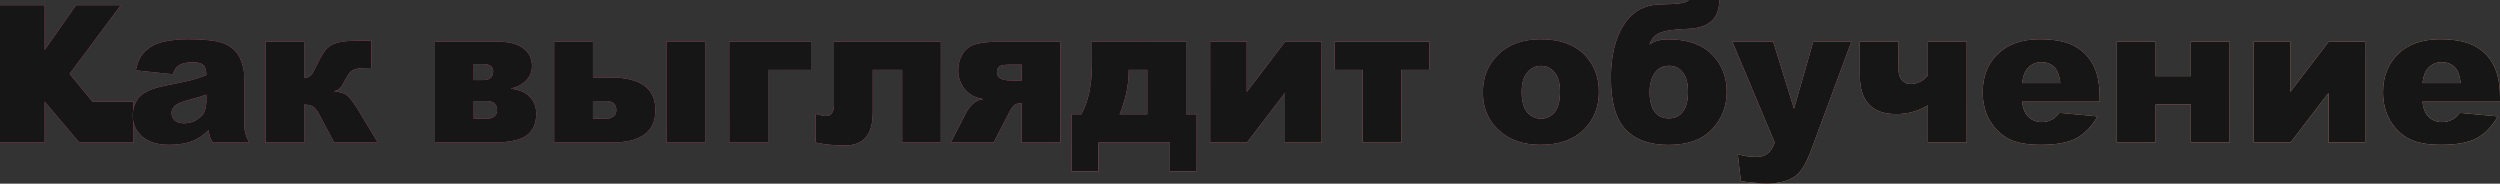
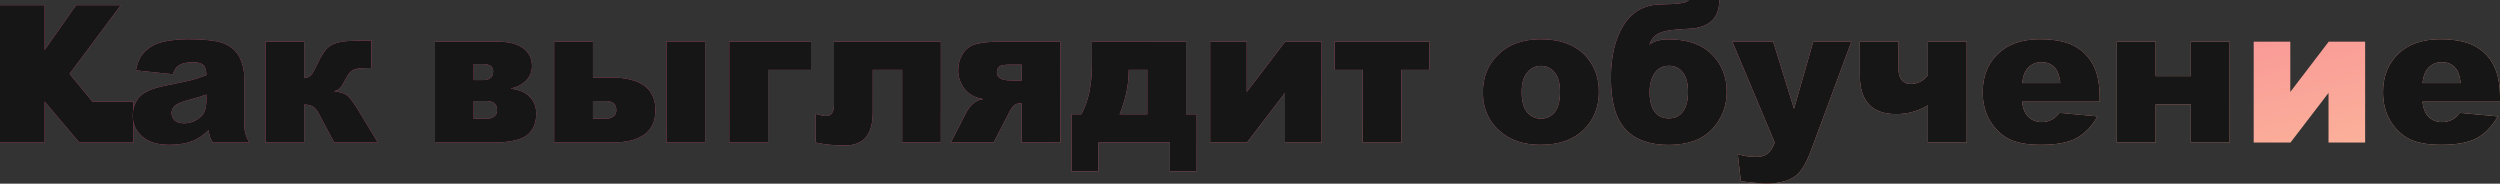
<svg xmlns="http://www.w3.org/2000/svg" width="3185" height="234" viewBox="0 0 3185 234" fill="none">
  <rect x="0" y="0" width="3185" height="234" fill="#333333" stroke="none" />
  <path d="M56.93 6.662V63.592L96.903 6.662H153.833L88.666 94.117L117.737 129.486H170.064V181.572H101.021L56.93 129.486V181.572H0V6.662H56.93Z" fill="url(#paint0_linear_307_145)" />
  <path d="M56.93 6.662V63.592L96.903 6.662H153.833L88.666 94.117L117.737 129.486H170.064V181.572H101.021L56.93 129.486V181.572H0V6.662H56.93Z" fill="#161616" />
  <path d="M220.153 94.601L173.034 89.635C174.811 81.398 177.355 74.938 180.666 70.254C184.057 65.49 188.902 61.372 195.201 57.899C199.723 55.396 205.941 53.458 213.855 52.085C221.768 50.712 230.328 50.026 239.534 50.026C254.312 50.026 266.182 50.874 275.146 52.57C284.109 54.185 291.579 57.617 297.554 62.866C301.754 66.499 305.064 71.668 307.487 78.37C309.91 84.992 311.121 91.331 311.121 97.387V154.197C311.121 160.253 311.484 165.017 312.211 168.49C313.019 171.881 314.714 176.242 317.298 181.572H271.027C269.17 178.261 267.959 175.757 267.394 174.062C266.828 172.285 266.263 169.539 265.698 165.825C259.238 172.043 252.818 176.484 246.438 179.149C237.717 182.702 227.583 184.479 216.035 184.479C200.692 184.479 189.023 180.926 181.029 173.819C173.115 166.713 169.158 157.952 169.158 147.534C169.158 137.763 172.025 129.729 177.758 123.43C183.492 117.131 194.07 112.448 209.494 109.379C227.986 105.664 239.978 103.08 245.469 101.627C250.96 100.092 256.775 98.114 262.912 95.692C262.912 89.635 261.66 85.396 259.157 82.973C256.653 80.55 252.252 79.339 245.954 79.339C237.879 79.339 231.822 80.631 227.784 83.215C224.635 85.234 222.091 89.029 220.153 94.601ZM262.912 120.523C256.129 122.945 249.063 125.085 241.714 126.943C231.701 129.607 225.362 132.232 222.697 134.816C219.952 137.481 218.579 140.509 218.579 143.901C218.579 147.777 219.911 150.966 222.576 153.47C225.322 155.892 229.319 157.104 234.568 157.104C240.059 157.104 245.146 155.771 249.83 153.106C254.594 150.442 257.945 147.211 259.884 143.416C261.902 139.54 262.912 134.533 262.912 128.396V120.523Z" fill="url(#paint1_linear_307_145)" />
  <path d="M220.153 94.601L173.034 89.635C174.811 81.398 177.355 74.938 180.666 70.254C184.057 65.49 188.902 61.372 195.201 57.899C199.723 55.396 205.941 53.458 213.855 52.085C221.768 50.712 230.328 50.026 239.534 50.026C254.312 50.026 266.182 50.874 275.146 52.57C284.109 54.185 291.579 57.617 297.554 62.866C301.754 66.499 305.064 71.668 307.487 78.37C309.91 84.992 311.121 91.331 311.121 97.387V154.197C311.121 160.253 311.484 165.017 312.211 168.49C313.019 171.881 314.714 176.242 317.298 181.572H271.027C269.17 178.261 267.959 175.757 267.394 174.062C266.828 172.285 266.263 169.539 265.698 165.825C259.238 172.043 252.818 176.484 246.438 179.149C237.717 182.702 227.583 184.479 216.035 184.479C200.692 184.479 189.023 180.926 181.029 173.819C173.115 166.713 169.158 157.952 169.158 147.534C169.158 137.763 172.025 129.729 177.758 123.43C183.492 117.131 194.07 112.448 209.494 109.379C227.986 105.664 239.978 103.08 245.469 101.627C250.96 100.092 256.775 98.114 262.912 95.692C262.912 89.635 261.66 85.396 259.157 82.973C256.653 80.55 252.252 79.339 245.954 79.339C237.879 79.339 231.822 80.631 227.784 83.215C224.635 85.234 222.091 89.029 220.153 94.601ZM262.912 120.523C256.129 122.945 249.063 125.085 241.714 126.943C231.701 129.607 225.362 132.232 222.697 134.816C219.952 137.481 218.579 140.509 218.579 143.901C218.579 147.777 219.911 150.966 222.576 153.47C225.322 155.892 229.319 157.104 234.568 157.104C240.059 157.104 245.146 155.771 249.83 153.106C254.594 150.442 257.945 147.211 259.884 143.416C261.902 139.54 262.912 134.533 262.912 128.396V120.523Z" fill="#161616" />
  <path d="M481.369 181.572H425.771L406.875 146.081C403.888 140.428 400.94 136.875 398.033 135.422C395.207 133.968 391.694 133.241 387.495 133.241V181.572H338.196V53.054H387.495V99.447C391.532 99.043 394.52 97.71 396.458 95.449C398.396 93.188 401.182 88.222 404.816 80.55C408.531 72.879 411.842 67.267 414.749 63.714C417.656 60.16 421.37 57.496 425.893 55.719C430.415 53.943 436.067 52.812 442.85 52.328C449.634 51.843 459.728 51.601 473.133 51.601V86.607H470.952C464.331 86.607 459.284 86.889 455.811 87.455C452.339 87.939 449.553 89.029 447.453 90.725C445.354 92.421 442.931 95.893 440.186 101.142C437.44 106.391 435.139 110.065 433.281 112.165C431.505 114.184 428.84 115.557 425.287 116.283C432.151 116.929 437.44 118.423 441.155 120.765C444.869 123.026 450.482 130.415 457.992 142.932L481.369 181.572Z" fill="url(#paint2_linear_307_145)" />
  <path d="M481.369 181.572H425.771L406.875 146.081C403.888 140.428 400.94 136.875 398.033 135.422C395.207 133.968 391.694 133.241 387.495 133.241V181.572H338.196V53.054H387.495V99.447C391.532 99.043 394.52 97.71 396.458 95.449C398.396 93.188 401.182 88.222 404.816 80.55C408.531 72.879 411.842 67.267 414.749 63.714C417.656 60.16 421.37 57.496 425.893 55.719C430.415 53.943 436.067 52.812 442.85 52.328C449.634 51.843 459.728 51.601 473.133 51.601V86.607H470.952C464.331 86.607 459.284 86.889 455.811 87.455C452.339 87.939 449.553 89.029 447.453 90.725C445.354 92.421 442.931 95.893 440.186 101.142C437.44 106.391 435.139 110.065 433.281 112.165C431.505 114.184 428.84 115.557 425.287 116.283C432.151 116.929 437.44 118.423 441.155 120.765C444.869 123.026 450.482 130.415 457.992 142.932L481.369 181.572Z" fill="#161616" />
  <path d="M651.196 113.134C660.967 114.103 668.72 117.333 674.453 122.824C680.267 128.315 683.174 135.664 683.174 144.87C683.174 157.144 679.137 166.35 671.061 172.487C662.986 178.543 648.491 181.572 627.576 181.572H554.172V53.054H633.512C647.885 53.054 658.827 55.8 666.337 61.291C673.928 66.782 677.723 74.454 677.723 84.305C677.723 91.25 675.26 97.306 670.335 102.475C665.409 107.562 659.029 110.954 651.196 112.649V113.134ZM603.472 101.99H615.948C624.185 101.99 628.303 98.235 628.303 90.725C628.303 84.669 623.942 81.641 615.221 81.641H603.472V101.99ZM603.472 151.289H619.703C623.74 151.289 627.011 150.361 629.514 148.503C632.018 146.646 633.269 143.941 633.269 140.388C633.269 132.636 628.747 128.76 619.703 128.76H603.472V151.289Z" fill="url(#paint3_linear_307_145)" />
  <path d="M651.196 113.134C660.967 114.103 668.72 117.333 674.453 122.824C680.267 128.315 683.174 135.664 683.174 144.87C683.174 157.144 679.137 166.35 671.061 172.487C662.986 178.543 648.491 181.572 627.576 181.572H554.172V53.054H633.512C647.885 53.054 658.827 55.8 666.337 61.291C673.928 66.782 677.723 74.454 677.723 84.305C677.723 91.25 675.26 97.306 670.335 102.475C665.409 107.562 659.029 110.954 651.196 112.649V113.134ZM603.472 101.99H615.948C624.185 101.99 628.303 98.235 628.303 90.725C628.303 84.669 623.942 81.641 615.221 81.641H603.472V101.99ZM603.472 151.289H619.703C623.74 151.289 627.011 150.361 629.514 148.503C632.018 146.646 633.269 143.941 633.269 140.388C633.269 132.636 628.747 128.76 619.703 128.76H603.472V151.289Z" fill="#161616" />
  <path d="M755.43 98.72H777.96C815.994 98.72 835.011 112.609 835.011 140.388C835.011 167.844 816.478 181.572 779.413 181.572H706.009V53.054H755.43V98.72ZM755.43 151.289H771.54C775.577 151.289 778.848 150.361 781.351 148.503C783.935 146.646 785.227 143.941 785.227 140.388C785.227 132.636 780.665 128.76 771.54 128.76H755.43V151.289ZM849.062 52.933H898.361V181.572H849.062V52.933Z" fill="url(#paint4_linear_307_145)" />
  <path d="M755.43 98.72H777.96C815.994 98.72 835.011 112.609 835.011 140.388C835.011 167.844 816.478 181.572 779.413 181.572H706.009V53.054H755.43V98.72ZM755.43 151.289H771.54C775.577 151.289 778.848 150.361 781.351 148.503C783.935 146.646 785.227 143.941 785.227 140.388C785.227 132.636 780.665 128.76 771.54 128.76H755.43V151.289ZM849.062 52.933H898.361V181.572H849.062V52.933Z" fill="#161616" />
  <path d="M1033.24 89.029H978.49V181.572H929.07V53.054H1033.24V89.029Z" fill="url(#paint5_linear_307_145)" />
  <path d="M1033.24 89.029H978.49V181.572H929.07V53.054H1033.24V89.029Z" fill="#161616" />
  <path d="M1198.64 181.572H1149.34V89.029H1111.92V142.932C1111.92 157.305 1108.97 167.965 1103.07 174.909C1097.26 181.854 1088.3 185.327 1076.18 185.327C1062.45 185.327 1050.14 184.075 1039.24 181.572V145.112C1045.05 146.888 1049.49 147.777 1052.56 147.777C1059.18 147.777 1062.5 142.851 1062.5 132.999V53.054H1198.64V181.572Z" fill="url(#paint6_linear_307_145)" />
  <path d="M1198.64 181.572H1149.34V89.029H1111.92V142.932C1111.92 157.305 1108.97 167.965 1103.07 174.909C1097.26 181.854 1088.3 185.327 1076.18 185.327C1062.45 185.327 1050.14 184.075 1039.24 181.572V145.112C1045.05 146.888 1049.49 147.777 1052.56 147.777C1059.18 147.777 1062.5 142.851 1062.5 132.999V53.054H1198.64V181.572Z" fill="#161616" />
  <path d="M1350.97 181.572H1301.67V131.667H1299.85C1296.38 131.667 1293.63 132.636 1291.61 134.574C1289.67 136.431 1287.7 139.298 1285.68 143.174L1265.93 181.572H1211.3L1230.44 144.385C1236.09 133.322 1243.52 127.266 1252.73 126.216C1242.31 124.601 1234.36 120.281 1228.87 113.255C1223.46 106.149 1220.75 98.397 1220.75 89.998C1220.75 81.681 1222.81 74.332 1226.93 67.953C1231.13 61.493 1237.19 57.415 1245.1 55.719C1253.09 53.943 1263.15 53.054 1275.26 53.054H1350.97V181.572ZM1301.67 102.475V82.367H1286.28C1279.01 82.367 1274.49 83.256 1272.72 85.032C1270.94 86.728 1270.05 89.15 1270.05 92.3C1270.05 99.083 1276.03 102.475 1287.98 102.475H1301.67Z" fill="url(#paint7_linear_307_145)" />
  <path d="M1350.97 181.572H1301.67V131.667H1299.85C1296.38 131.667 1293.63 132.636 1291.61 134.574C1289.67 136.431 1287.7 139.298 1285.68 143.174L1265.93 181.572H1211.3L1230.44 144.385C1236.09 133.322 1243.52 127.266 1252.73 126.216C1242.31 124.601 1234.36 120.281 1228.87 113.255C1223.46 106.149 1220.75 98.397 1220.75 89.998C1220.75 81.681 1222.81 74.332 1226.93 67.953C1231.13 61.493 1237.19 57.415 1245.1 55.719C1253.09 53.943 1263.15 53.054 1275.26 53.054H1350.97V181.572ZM1301.67 102.475V82.367H1286.28C1279.01 82.367 1274.49 83.256 1272.72 85.032C1270.94 86.728 1270.05 89.15 1270.05 92.3C1270.05 99.083 1276.03 102.475 1287.98 102.475H1301.67Z" fill="#161616" />
  <path d="M1524.61 218.273H1490.45V181.572H1399.36V218.273H1365.08V145.596H1377.56C1386.6 129.446 1391.12 108.289 1391.12 82.125V53.054H1511.04V145.596H1524.61V218.273ZM1461.62 145.596V89.029H1438V90.483C1438 108.329 1434.12 126.7 1426.37 145.596H1461.62Z" fill="url(#paint8_linear_307_145)" />
  <path d="M1524.61 218.273H1490.45V181.572H1399.36V218.273H1365.08V145.596H1377.56C1386.6 129.446 1391.12 108.289 1391.12 82.125V53.054H1511.04V145.596H1524.61V218.273ZM1461.62 145.596V89.029H1438V90.483C1438 108.329 1434.12 126.7 1426.37 145.596H1461.62Z" fill="#161616" />
  <path d="M1683.71 181.572H1637.08V118.343L1588.62 181.572H1541.75V53.054H1588.38V117.131L1637.32 53.054H1683.71V181.572Z" fill="url(#paint9_linear_307_145)" />
  <path d="M1683.71 181.572H1637.08V118.343L1588.62 181.572H1541.75V53.054H1588.38V117.131L1637.32 53.054H1683.71V181.572Z" fill="#161616" />
  <path d="M1821.13 89.029H1785.4V181.572H1735.98V89.029H1700.25V53.054H1821.13V89.029Z" fill="url(#paint10_linear_307_145)" />
  <path d="M1821.13 89.029H1785.4V181.572H1735.98V89.029H1700.25V53.054H1821.13V89.029Z" fill="#161616" />
  <path d="M1889.21 117.616C1889.21 97.993 1895.83 81.843 1909.08 69.164C1922.32 56.406 1940.21 50.026 1962.74 50.026C1988.5 50.026 2007.96 57.496 2021.12 72.435C2031.7 84.467 2036.99 99.285 2036.99 116.889C2036.99 136.673 2030.41 152.904 2017.24 165.583C2004.16 178.18 1986.03 184.479 1962.86 184.479C1942.19 184.479 1925.47 179.23 1912.71 168.732C1897.04 155.731 1889.21 138.692 1889.21 117.616ZM1938.63 117.495C1938.63 128.961 1940.93 137.44 1945.54 142.932C1950.22 148.423 1956.07 151.168 1963.1 151.168C1970.21 151.168 1976.02 148.463 1980.54 143.053C1985.15 137.642 1987.45 128.961 1987.45 117.01C1987.45 105.866 1985.15 97.589 1980.54 92.179C1975.94 86.688 1970.25 83.942 1963.46 83.942C1956.28 83.942 1950.34 86.728 1945.66 92.3C1940.97 97.791 1938.63 106.189 1938.63 117.495Z" fill="url(#paint11_linear_307_145)" />
  <path d="M1889.21 117.616C1889.21 97.993 1895.83 81.843 1909.08 69.164C1922.32 56.406 1940.21 50.026 1962.74 50.026C1988.5 50.026 2007.96 57.496 2021.12 72.435C2031.7 84.467 2036.99 99.285 2036.99 116.889C2036.99 136.673 2030.41 152.904 2017.24 165.583C2004.16 178.18 1986.03 184.479 1962.86 184.479C1942.19 184.479 1925.47 179.23 1912.71 168.732C1897.04 155.731 1889.21 138.692 1889.21 117.616ZM1938.63 117.495C1938.63 128.961 1940.93 137.44 1945.54 142.932C1950.22 148.423 1956.07 151.168 1963.1 151.168C1970.21 151.168 1976.02 148.463 1980.54 143.053C1985.15 137.642 1987.45 128.961 1987.45 117.01C1987.45 105.866 1985.15 97.589 1980.54 92.179C1975.94 86.688 1970.25 83.942 1963.46 83.942C1956.28 83.942 1950.34 86.728 1945.66 92.3C1940.97 97.791 1938.63 106.189 1938.63 117.495Z" fill="#161616" />
  <path d="M2101.37 56.809C2107.27 52.368 2115.38 50.147 2125.72 50.147C2149.86 50.147 2168.23 56.527 2180.83 69.285C2193.51 81.964 2199.85 97.791 2199.85 116.768C2199.85 135.583 2193.55 151.612 2180.95 164.856C2168.44 178.018 2150.02 184.6 2125.72 184.6C2101.49 184.6 2083.2 177.978 2070.85 164.735C2058.49 151.411 2052.31 129.729 2052.31 99.689C2052.31 71.91 2057.64 49.461 2068.3 32.341C2078.96 15.222 2094.3 6.339 2114.33 5.693L2129.23 5.209C2142.55 4.643 2149.9 2.907 2151.28 0H2190.4C2190.4 23.499 2177.2 35.733 2150.79 36.702C2132.94 37.348 2120.83 39.124 2114.45 42.032C2108.07 44.858 2103.71 49.784 2101.37 56.809ZM2125.96 150.805C2133.87 150.805 2139.93 147.898 2144.13 142.084C2148.41 136.27 2150.55 127.952 2150.55 117.131C2150.55 106.391 2148.37 98.154 2144.01 92.421C2139.65 86.688 2133.79 83.821 2126.44 83.821C2118.29 83.821 2112.11 86.97 2107.91 93.269C2103.71 99.487 2101.61 107.602 2101.61 117.616C2101.61 128.033 2103.67 136.189 2107.79 142.084C2111.99 147.898 2118.05 150.805 2125.96 150.805Z" fill="url(#paint12_linear_307_145)" />
  <path d="M2101.37 56.809C2107.27 52.368 2115.38 50.147 2125.72 50.147C2149.86 50.147 2168.23 56.527 2180.83 69.285C2193.51 81.964 2199.85 97.791 2199.85 116.768C2199.85 135.583 2193.55 151.612 2180.95 164.856C2168.44 178.018 2150.02 184.6 2125.72 184.6C2101.49 184.6 2083.2 177.978 2070.85 164.735C2058.49 151.411 2052.31 129.729 2052.31 99.689C2052.31 71.91 2057.64 49.461 2068.3 32.341C2078.96 15.222 2094.3 6.339 2114.33 5.693L2129.23 5.209C2142.55 4.643 2149.9 2.907 2151.28 0H2190.4C2190.4 23.499 2177.2 35.733 2150.79 36.702C2132.94 37.348 2120.83 39.124 2114.45 42.032C2108.07 44.858 2103.71 49.784 2101.37 56.809ZM2125.96 150.805C2133.87 150.805 2139.93 147.898 2144.13 142.084C2148.41 136.27 2150.55 127.952 2150.55 117.131C2150.55 106.391 2148.37 98.154 2144.01 92.421C2139.65 86.688 2133.79 83.821 2126.44 83.821C2118.29 83.821 2112.11 86.97 2107.91 93.269C2103.71 99.487 2101.61 107.602 2101.61 117.616C2101.61 128.033 2103.67 136.189 2107.79 142.084C2111.99 147.898 2118.05 150.805 2125.96 150.805Z" fill="#161616" />
  <path d="M2206.94 52.933H2259.02L2285.55 138.571L2310.14 52.933H2358.71L2307.72 190.414C2301.9 206.08 2295.97 216.658 2289.91 222.15C2281.35 229.902 2268.31 233.778 2250.78 233.778C2243.68 233.778 2232.7 232.809 2217.84 230.871L2213.96 196.47C2221.07 198.731 2228.98 199.862 2237.7 199.862C2243.52 199.862 2248.2 198.53 2251.75 195.865C2255.39 193.2 2258.46 188.436 2260.96 181.572L2206.94 52.933Z" fill="url(#paint13_linear_307_145)" />
  <path d="M2206.94 52.933H2259.02L2285.55 138.571L2310.14 52.933H2358.71L2307.72 190.414C2301.9 206.08 2295.97 216.658 2289.91 222.15C2281.35 229.902 2268.31 233.778 2250.78 233.778C2243.68 233.778 2232.7 232.809 2217.84 230.871L2213.96 196.47C2221.07 198.731 2228.98 199.862 2237.7 199.862C2243.52 199.862 2248.2 198.53 2251.75 195.865C2255.39 193.2 2258.46 188.436 2260.96 181.572L2206.94 52.933Z" fill="#161616" />
  <path d="M2505.58 181.572H2456.16V134.21C2443.72 141.64 2430.28 145.354 2415.82 145.354C2384.9 145.354 2369.43 128.881 2369.43 95.934V53.054H2418.73V88.303C2418.73 94.117 2420.06 98.679 2422.73 101.99C2425.39 105.301 2429.11 106.956 2433.87 106.956C2443.08 106.956 2450.51 103.201 2456.16 95.692V53.054H2505.58V181.572Z" fill="url(#paint14_linear_307_145)" />
  <path d="M2505.58 181.572H2456.16V134.21C2443.72 141.64 2430.28 145.354 2415.82 145.354C2384.9 145.354 2369.43 128.881 2369.43 95.934V53.054H2418.73V88.303C2418.73 94.117 2420.06 98.679 2422.73 101.99C2425.39 105.301 2429.11 106.956 2433.87 106.956C2443.08 106.956 2450.51 103.201 2456.16 95.692V53.054H2505.58V181.572Z" fill="#161616" />
  <path d="M2674.98 129.486H2576.14C2577.03 137.4 2579.17 143.295 2582.56 147.171C2587.32 152.743 2593.54 155.529 2601.21 155.529C2606.06 155.529 2610.66 154.318 2615.02 151.895C2617.69 150.361 2620.55 147.656 2623.62 143.779L2672.2 148.261C2664.77 161.182 2655.8 170.468 2645.31 176.121C2634.81 181.693 2619.75 184.479 2600.12 184.479C2583.09 184.479 2569.68 182.096 2559.91 177.332C2550.14 172.487 2542.02 164.856 2535.56 154.439C2529.18 143.941 2525.99 131.626 2525.99 117.495C2525.99 97.387 2532.41 81.116 2545.25 68.68C2558.17 56.244 2575.98 50.026 2598.67 50.026C2617.08 50.026 2631.62 52.812 2642.28 58.384C2652.94 63.956 2661.05 72.031 2666.62 82.61C2672.2 93.188 2674.98 106.956 2674.98 123.914V129.486ZM2624.83 105.866C2623.87 96.338 2621.28 89.514 2617.08 85.396C2612.96 81.277 2607.51 79.218 2600.73 79.218C2592.9 79.218 2586.64 82.327 2581.95 88.545C2578.97 92.421 2577.07 98.195 2576.26 105.866H2624.83Z" fill="url(#paint15_linear_307_145)" />
  <path d="M2674.98 129.486H2576.14C2577.03 137.4 2579.17 143.295 2582.56 147.171C2587.32 152.743 2593.54 155.529 2601.21 155.529C2606.06 155.529 2610.66 154.318 2615.02 151.895C2617.69 150.361 2620.55 147.656 2623.62 143.779L2672.2 148.261C2664.77 161.182 2655.8 170.468 2645.31 176.121C2634.81 181.693 2619.75 184.479 2600.12 184.479C2583.09 184.479 2569.68 182.096 2559.91 177.332C2550.14 172.487 2542.02 164.856 2535.56 154.439C2529.18 143.941 2525.99 131.626 2525.99 117.495C2525.99 97.387 2532.41 81.116 2545.25 68.68C2558.17 56.244 2575.98 50.026 2598.67 50.026C2617.08 50.026 2631.62 52.812 2642.28 58.384C2652.94 63.956 2661.05 72.031 2666.62 82.61C2672.2 93.188 2674.98 106.956 2674.98 123.914V129.486ZM2624.83 105.866C2623.87 96.338 2621.28 89.514 2617.08 85.396C2612.96 81.277 2607.51 79.218 2600.73 79.218C2592.9 79.218 2586.64 82.327 2581.95 88.545C2578.97 92.421 2577.07 98.195 2576.26 105.866H2624.83Z" fill="#161616" />
  <path d="M2840.51 181.572H2791.09V132.999H2746.27V181.572H2696.85V53.054H2746.27V97.024H2791.09V53.054H2840.51V181.572Z" fill="url(#paint16_linear_307_145)" />
  <path d="M2840.51 181.572H2791.09V132.999H2746.27V181.572H2696.85V53.054H2746.27V97.024H2791.09V53.054H2840.51V181.572Z" fill="#161616" />
  <path d="M3013.18 181.572H2966.54V118.343L2918.09 181.572H2871.21V53.054H2917.85V117.131L2966.78 53.054H3013.18V181.572Z" fill="url(#paint17_linear_307_145)" />
-   <path d="M3013.18 181.572H2966.54V118.343L2918.09 181.572H2871.21V53.054H2917.85V117.131L2966.78 53.054H3013.18V181.572Z" fill="#161616" />
  <path d="M3185 129.486H3086.16C3087.05 137.4 3089.19 143.295 3092.58 147.171C3097.34 152.743 3103.56 155.529 3111.23 155.529C3116.08 155.529 3120.68 154.318 3125.04 151.895C3127.71 150.361 3130.57 147.656 3133.64 143.779L3182.21 148.261C3174.78 161.182 3165.82 170.468 3155.32 176.121C3144.83 181.693 3129.77 184.479 3110.14 184.479C3093.1 184.479 3079.7 182.096 3069.93 177.332C3060.16 172.487 3052.04 164.856 3045.58 154.439C3039.2 143.941 3036.01 131.626 3036.01 117.495C3036.01 97.387 3042.43 81.116 3055.27 68.68C3068.19 56.244 3086 50.026 3108.69 50.026C3127.1 50.026 3141.64 52.812 3152.3 58.384C3162.95 63.956 3171.07 72.031 3176.64 82.61C3182.21 93.188 3185 106.956 3185 123.914V129.486ZM3134.85 105.866C3133.88 96.338 3131.3 89.514 3127.1 85.396C3122.98 81.277 3117.53 79.218 3110.75 79.218C3102.92 79.218 3096.66 82.327 3091.97 88.545C3088.99 92.421 3087.09 98.195 3086.28 105.866H3134.85Z" fill="url(#paint18_linear_307_145)" />
  <path d="M3185 129.486H3086.16C3087.05 137.4 3089.19 143.295 3092.58 147.171C3097.34 152.743 3103.56 155.529 3111.23 155.529C3116.08 155.529 3120.68 154.318 3125.04 151.895C3127.71 150.361 3130.57 147.656 3133.64 143.779L3182.21 148.261C3174.78 161.182 3165.82 170.468 3155.32 176.121C3144.83 181.693 3129.77 184.479 3110.14 184.479C3093.1 184.479 3079.7 182.096 3069.93 177.332C3060.16 172.487 3052.04 164.856 3045.58 154.439C3039.2 143.941 3036.01 131.626 3036.01 117.495C3036.01 97.387 3042.43 81.116 3055.27 68.68C3068.19 56.244 3086 50.026 3108.69 50.026C3127.1 50.026 3141.64 52.812 3152.3 58.384C3162.95 63.956 3171.07 72.031 3176.64 82.61C3182.21 93.188 3185 106.956 3185 123.914V129.486ZM3134.85 105.866C3133.88 96.338 3131.3 89.514 3127.1 85.396C3122.98 81.277 3117.53 79.218 3110.75 79.218C3102.92 79.218 3096.66 82.327 3091.97 88.545C3088.99 92.421 3087.09 98.195 3086.28 105.866H3134.85Z" fill="#161616" />
  <defs>
    <linearGradient id="paint0_linear_307_145" x1="1607.19" y1="-34.49" x2="1832.02" y2="910.319" gradientUnits="userSpaceOnUse">
      <stop stop-color="#F66392" />
      <stop offset="1" stop-color="#FFF0A0" />
    </linearGradient>
    <linearGradient id="paint1_linear_307_145" x1="1607.19" y1="-34.49" x2="1832.02" y2="910.319" gradientUnits="userSpaceOnUse">
      <stop stop-color="#F66392" />
      <stop offset="1" stop-color="#FFF0A0" />
    </linearGradient>
    <linearGradient id="paint2_linear_307_145" x1="1607.19" y1="-34.49" x2="1832.02" y2="910.319" gradientUnits="userSpaceOnUse">
      <stop stop-color="#F66392" />
      <stop offset="1" stop-color="#FFF0A0" />
    </linearGradient>
    <linearGradient id="paint3_linear_307_145" x1="1607.19" y1="-34.49" x2="1832.02" y2="910.319" gradientUnits="userSpaceOnUse">
      <stop stop-color="#F66392" />
      <stop offset="1" stop-color="#FFF0A0" />
    </linearGradient>
    <linearGradient id="paint4_linear_307_145" x1="1607.19" y1="-34.49" x2="1832.02" y2="910.319" gradientUnits="userSpaceOnUse">
      <stop stop-color="#F66392" />
      <stop offset="1" stop-color="#FFF0A0" />
    </linearGradient>
    <linearGradient id="paint5_linear_307_145" x1="1607.19" y1="-34.49" x2="1832.02" y2="910.319" gradientUnits="userSpaceOnUse">
      <stop stop-color="#F66392" />
      <stop offset="1" stop-color="#FFF0A0" />
    </linearGradient>
    <linearGradient id="paint6_linear_307_145" x1="1607.19" y1="-34.49" x2="1832.02" y2="910.319" gradientUnits="userSpaceOnUse">
      <stop stop-color="#F66392" />
      <stop offset="1" stop-color="#FFF0A0" />
    </linearGradient>
    <linearGradient id="paint7_linear_307_145" x1="1607.19" y1="-34.49" x2="1832.02" y2="910.319" gradientUnits="userSpaceOnUse">
      <stop stop-color="#F66392" />
      <stop offset="1" stop-color="#FFF0A0" />
    </linearGradient>
    <linearGradient id="paint8_linear_307_145" x1="1607.19" y1="-34.49" x2="1832.02" y2="910.319" gradientUnits="userSpaceOnUse">
      <stop stop-color="#F66392" />
      <stop offset="1" stop-color="#FFF0A0" />
    </linearGradient>
    <linearGradient id="paint9_linear_307_145" x1="1607.19" y1="-34.49" x2="1832.02" y2="910.319" gradientUnits="userSpaceOnUse">
      <stop stop-color="#F66392" />
      <stop offset="1" stop-color="#FFF0A0" />
    </linearGradient>
    <linearGradient id="paint10_linear_307_145" x1="1607.19" y1="-34.49" x2="1832.02" y2="910.319" gradientUnits="userSpaceOnUse">
      <stop stop-color="#F66392" />
      <stop offset="1" stop-color="#FFF0A0" />
    </linearGradient>
    <linearGradient id="paint11_linear_307_145" x1="1607.19" y1="-34.49" x2="1832.02" y2="910.319" gradientUnits="userSpaceOnUse">
      <stop stop-color="#F66392" />
      <stop offset="1" stop-color="#FFF0A0" />
    </linearGradient>
    <linearGradient id="paint12_linear_307_145" x1="1607.19" y1="-34.49" x2="1832.02" y2="910.319" gradientUnits="userSpaceOnUse">
      <stop stop-color="#F66392" />
      <stop offset="1" stop-color="#FFF0A0" />
    </linearGradient>
    <linearGradient id="paint13_linear_307_145" x1="1607.19" y1="-34.49" x2="1832.02" y2="910.319" gradientUnits="userSpaceOnUse">
      <stop stop-color="#F66392" />
      <stop offset="1" stop-color="#FFF0A0" />
    </linearGradient>
    <linearGradient id="paint14_linear_307_145" x1="1607.19" y1="-34.49" x2="1832.02" y2="910.319" gradientUnits="userSpaceOnUse">
      <stop stop-color="#F66392" />
      <stop offset="1" stop-color="#FFF0A0" />
    </linearGradient>
    <linearGradient id="paint15_linear_307_145" x1="1607.19" y1="-34.49" x2="1832.02" y2="910.319" gradientUnits="userSpaceOnUse">
      <stop stop-color="#F66392" />
      <stop offset="1" stop-color="#FFF0A0" />
    </linearGradient>
    <linearGradient id="paint16_linear_307_145" x1="1607.19" y1="-34.49" x2="1832.02" y2="910.319" gradientUnits="userSpaceOnUse">
      <stop stop-color="#F66392" />
      <stop offset="1" stop-color="#FFF0A0" />
    </linearGradient>
    <linearGradient id="paint17_linear_307_145" x1="1607.19" y1="-34.49" x2="1832.02" y2="910.319" gradientUnits="userSpaceOnUse">
      <stop stop-color="#F66392" />
      <stop offset="1" stop-color="#FFF0A0" />
    </linearGradient>
    <linearGradient id="paint18_linear_307_145" x1="1607.19" y1="-34.49" x2="1832.02" y2="910.319" gradientUnits="userSpaceOnUse">
      <stop stop-color="#F66392" />
      <stop offset="1" stop-color="#FFF0A0" />
    </linearGradient>
  </defs>
</svg>